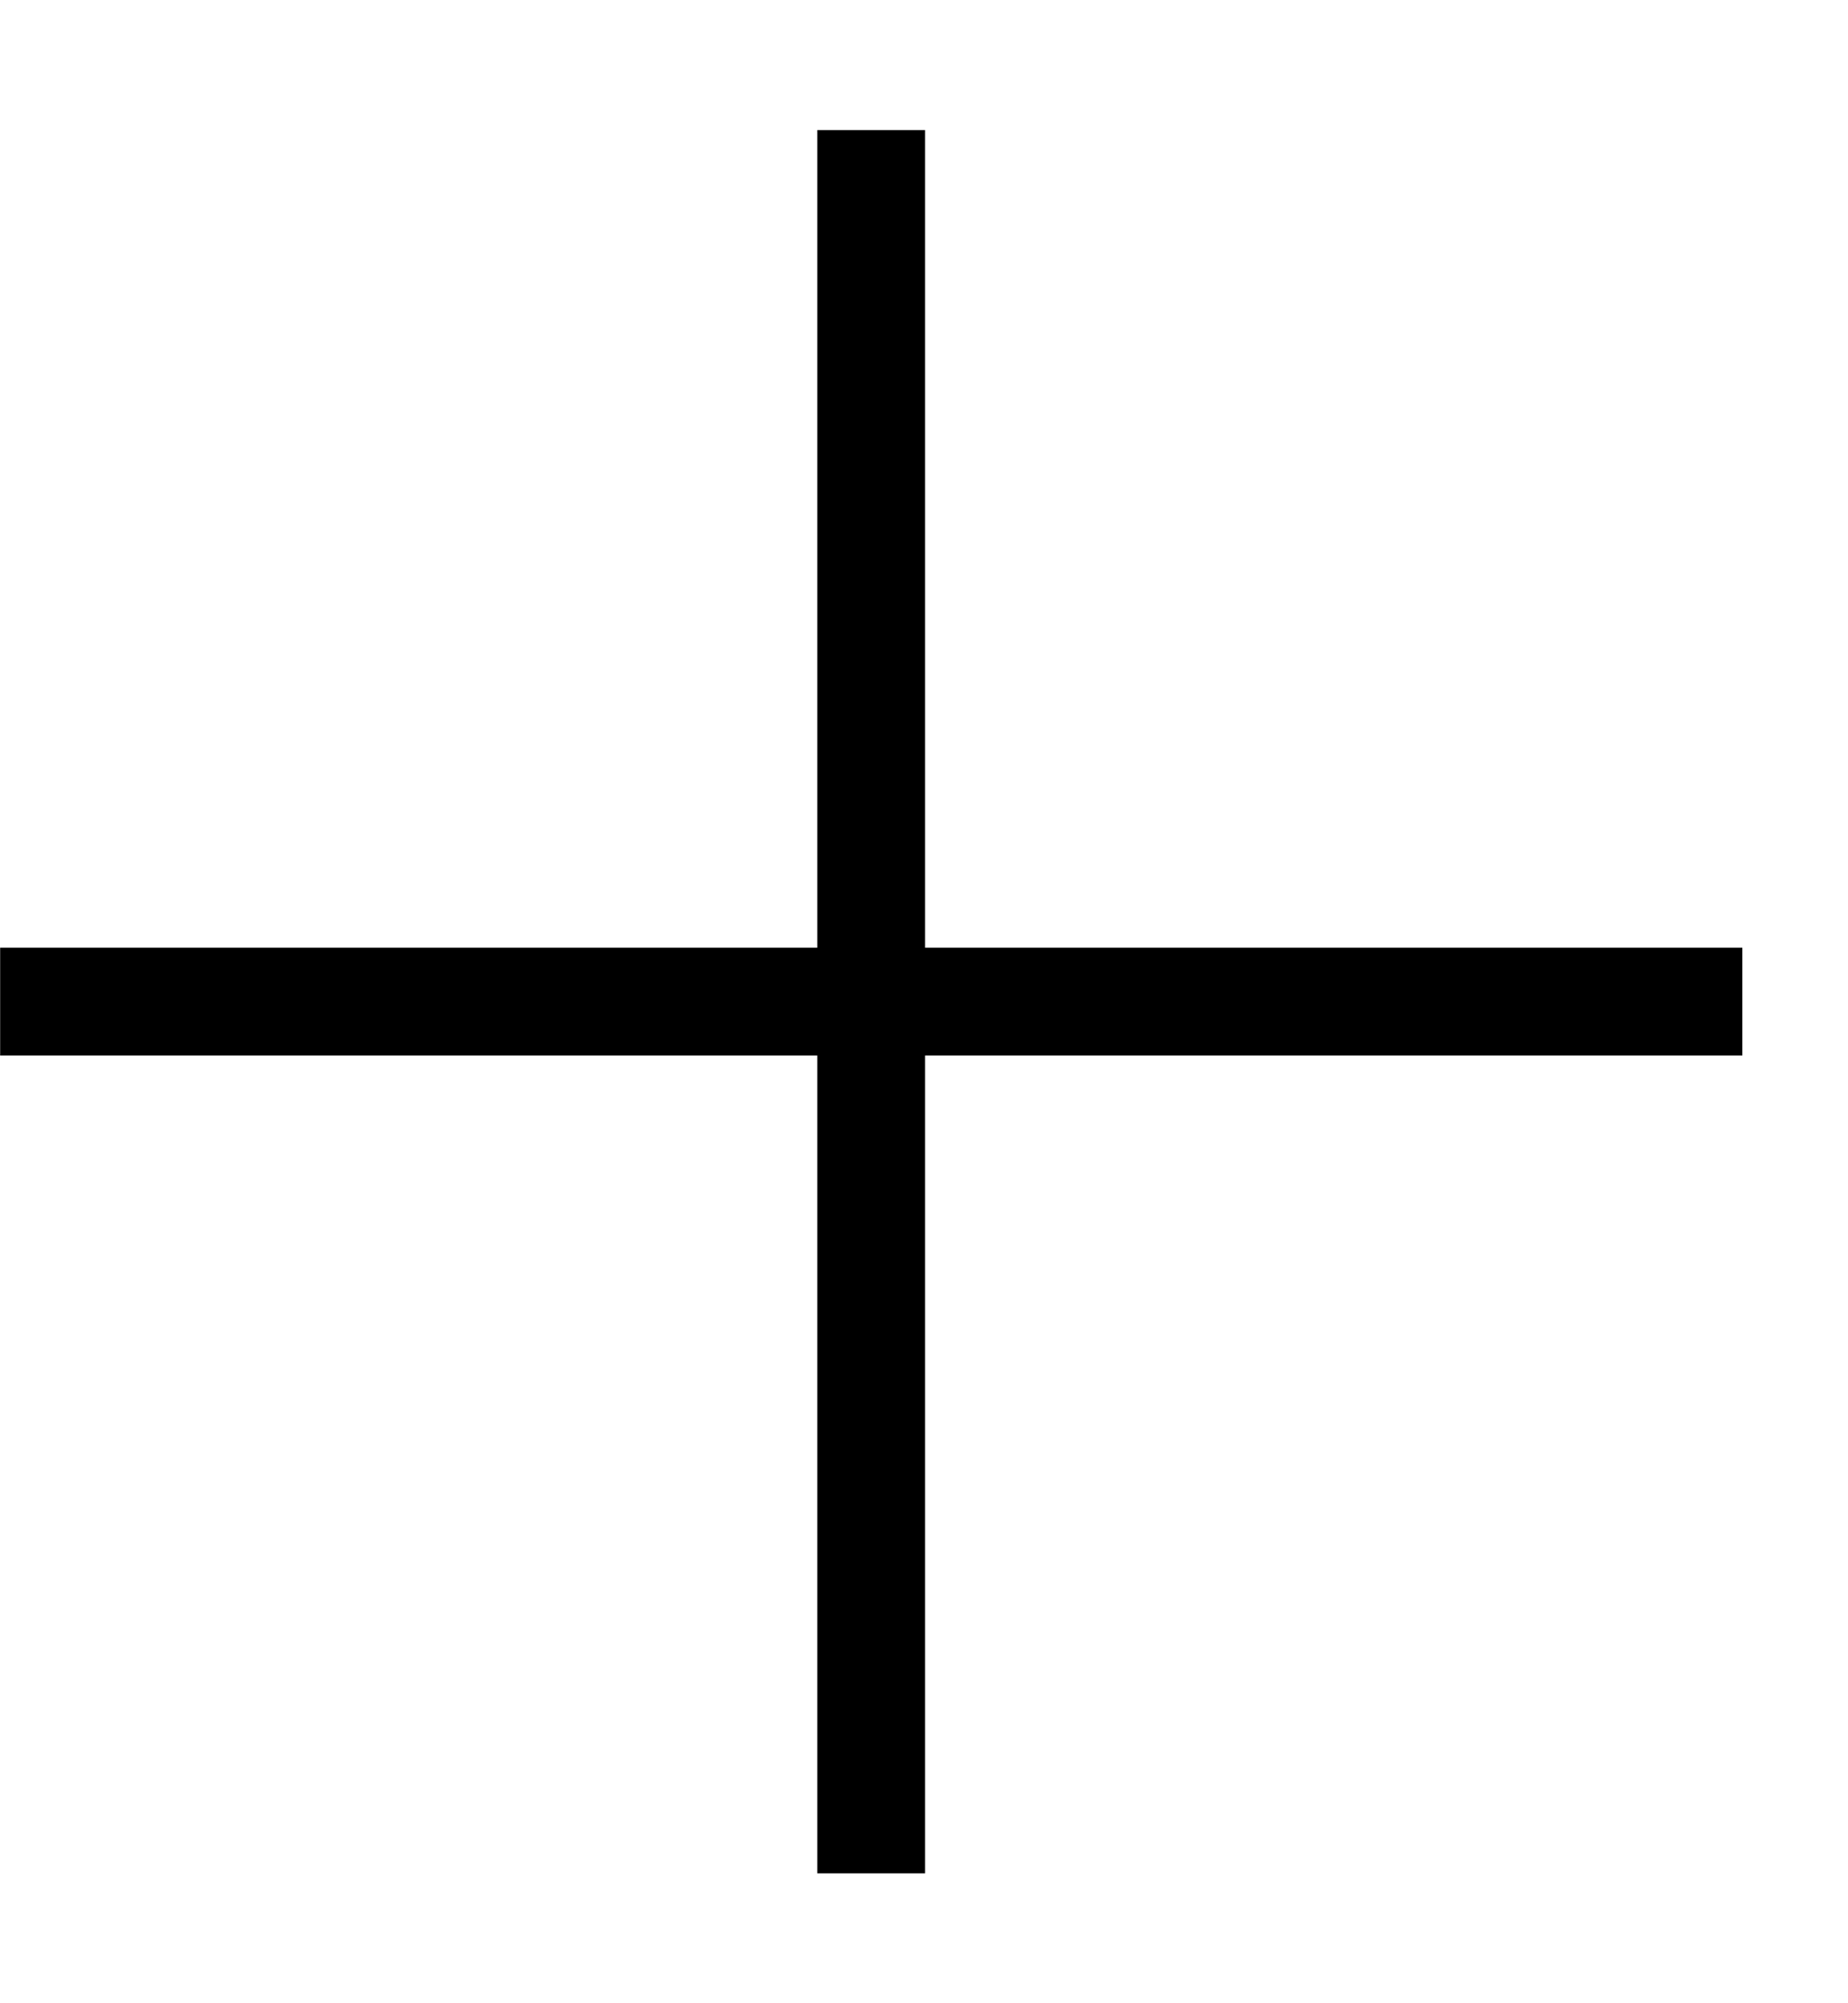
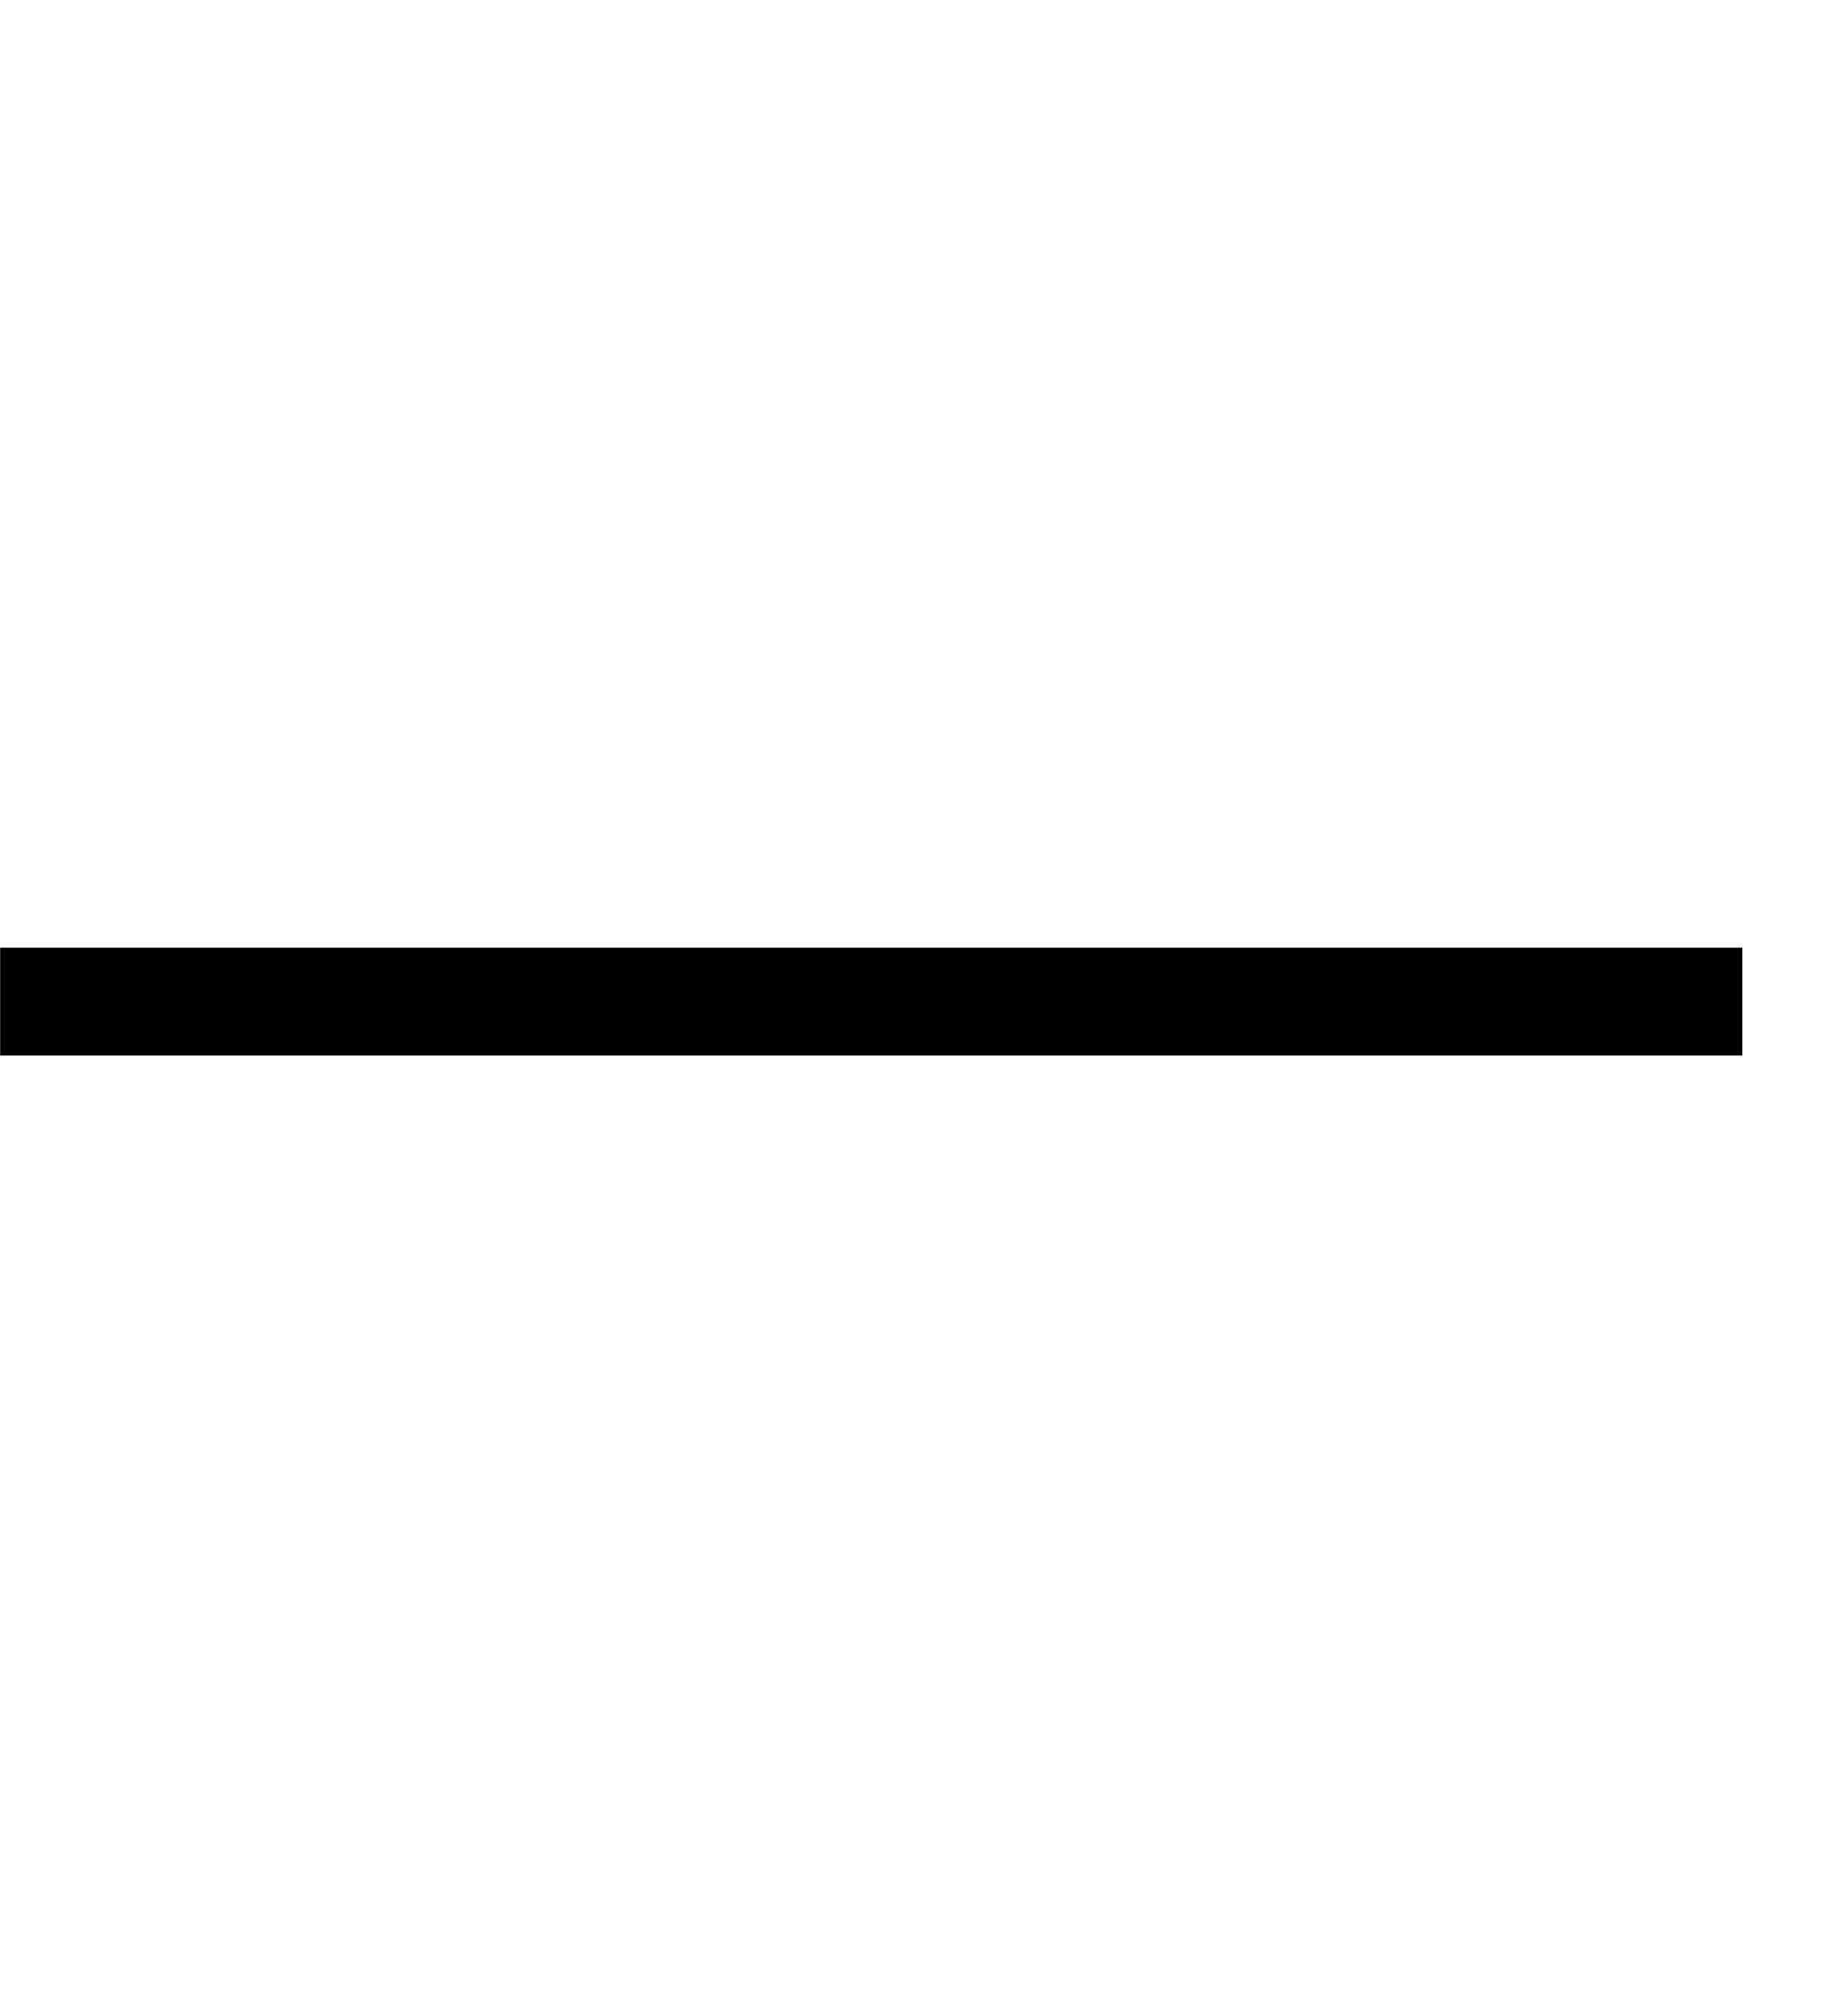
<svg xmlns="http://www.w3.org/2000/svg" fill="none" viewBox="0 0 12 13" height="13" width="12">
-   <path stroke-width="0.7" stroke="black" d="M5.657 0.844V12.157" />
  <path stroke-width="0.7" stroke="black" d="M11.314 6.5H0.001" />
</svg>